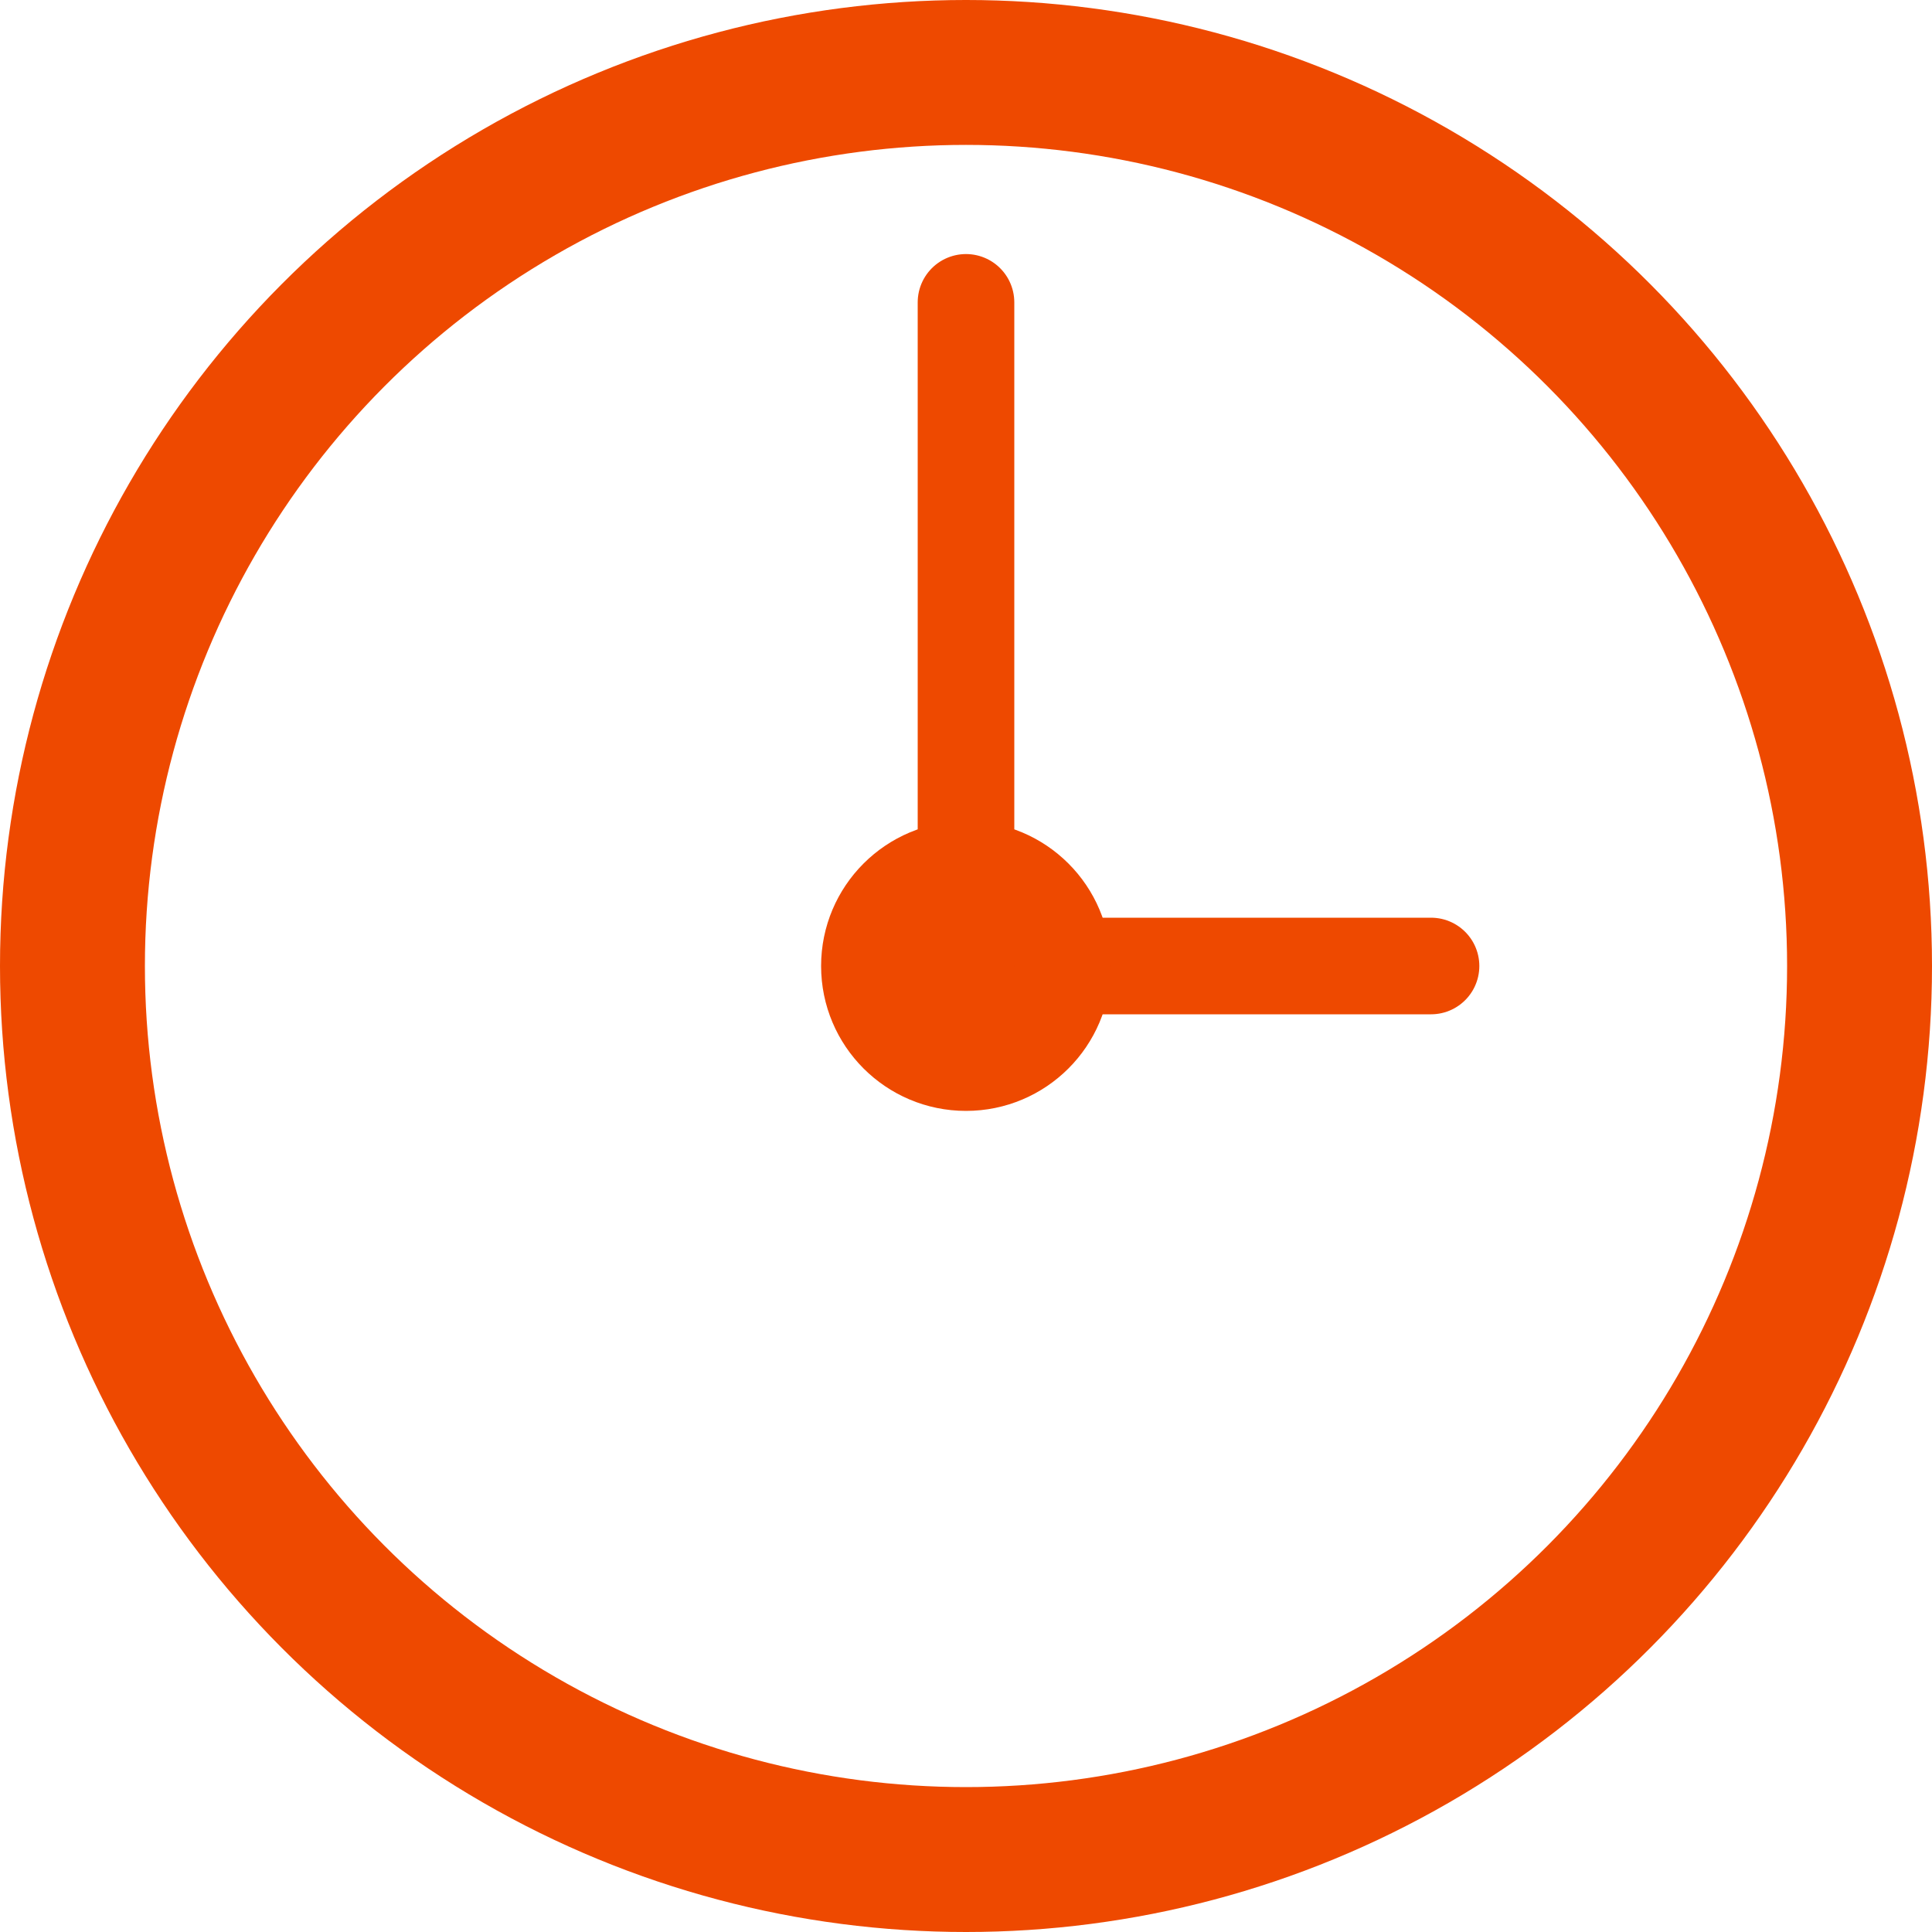
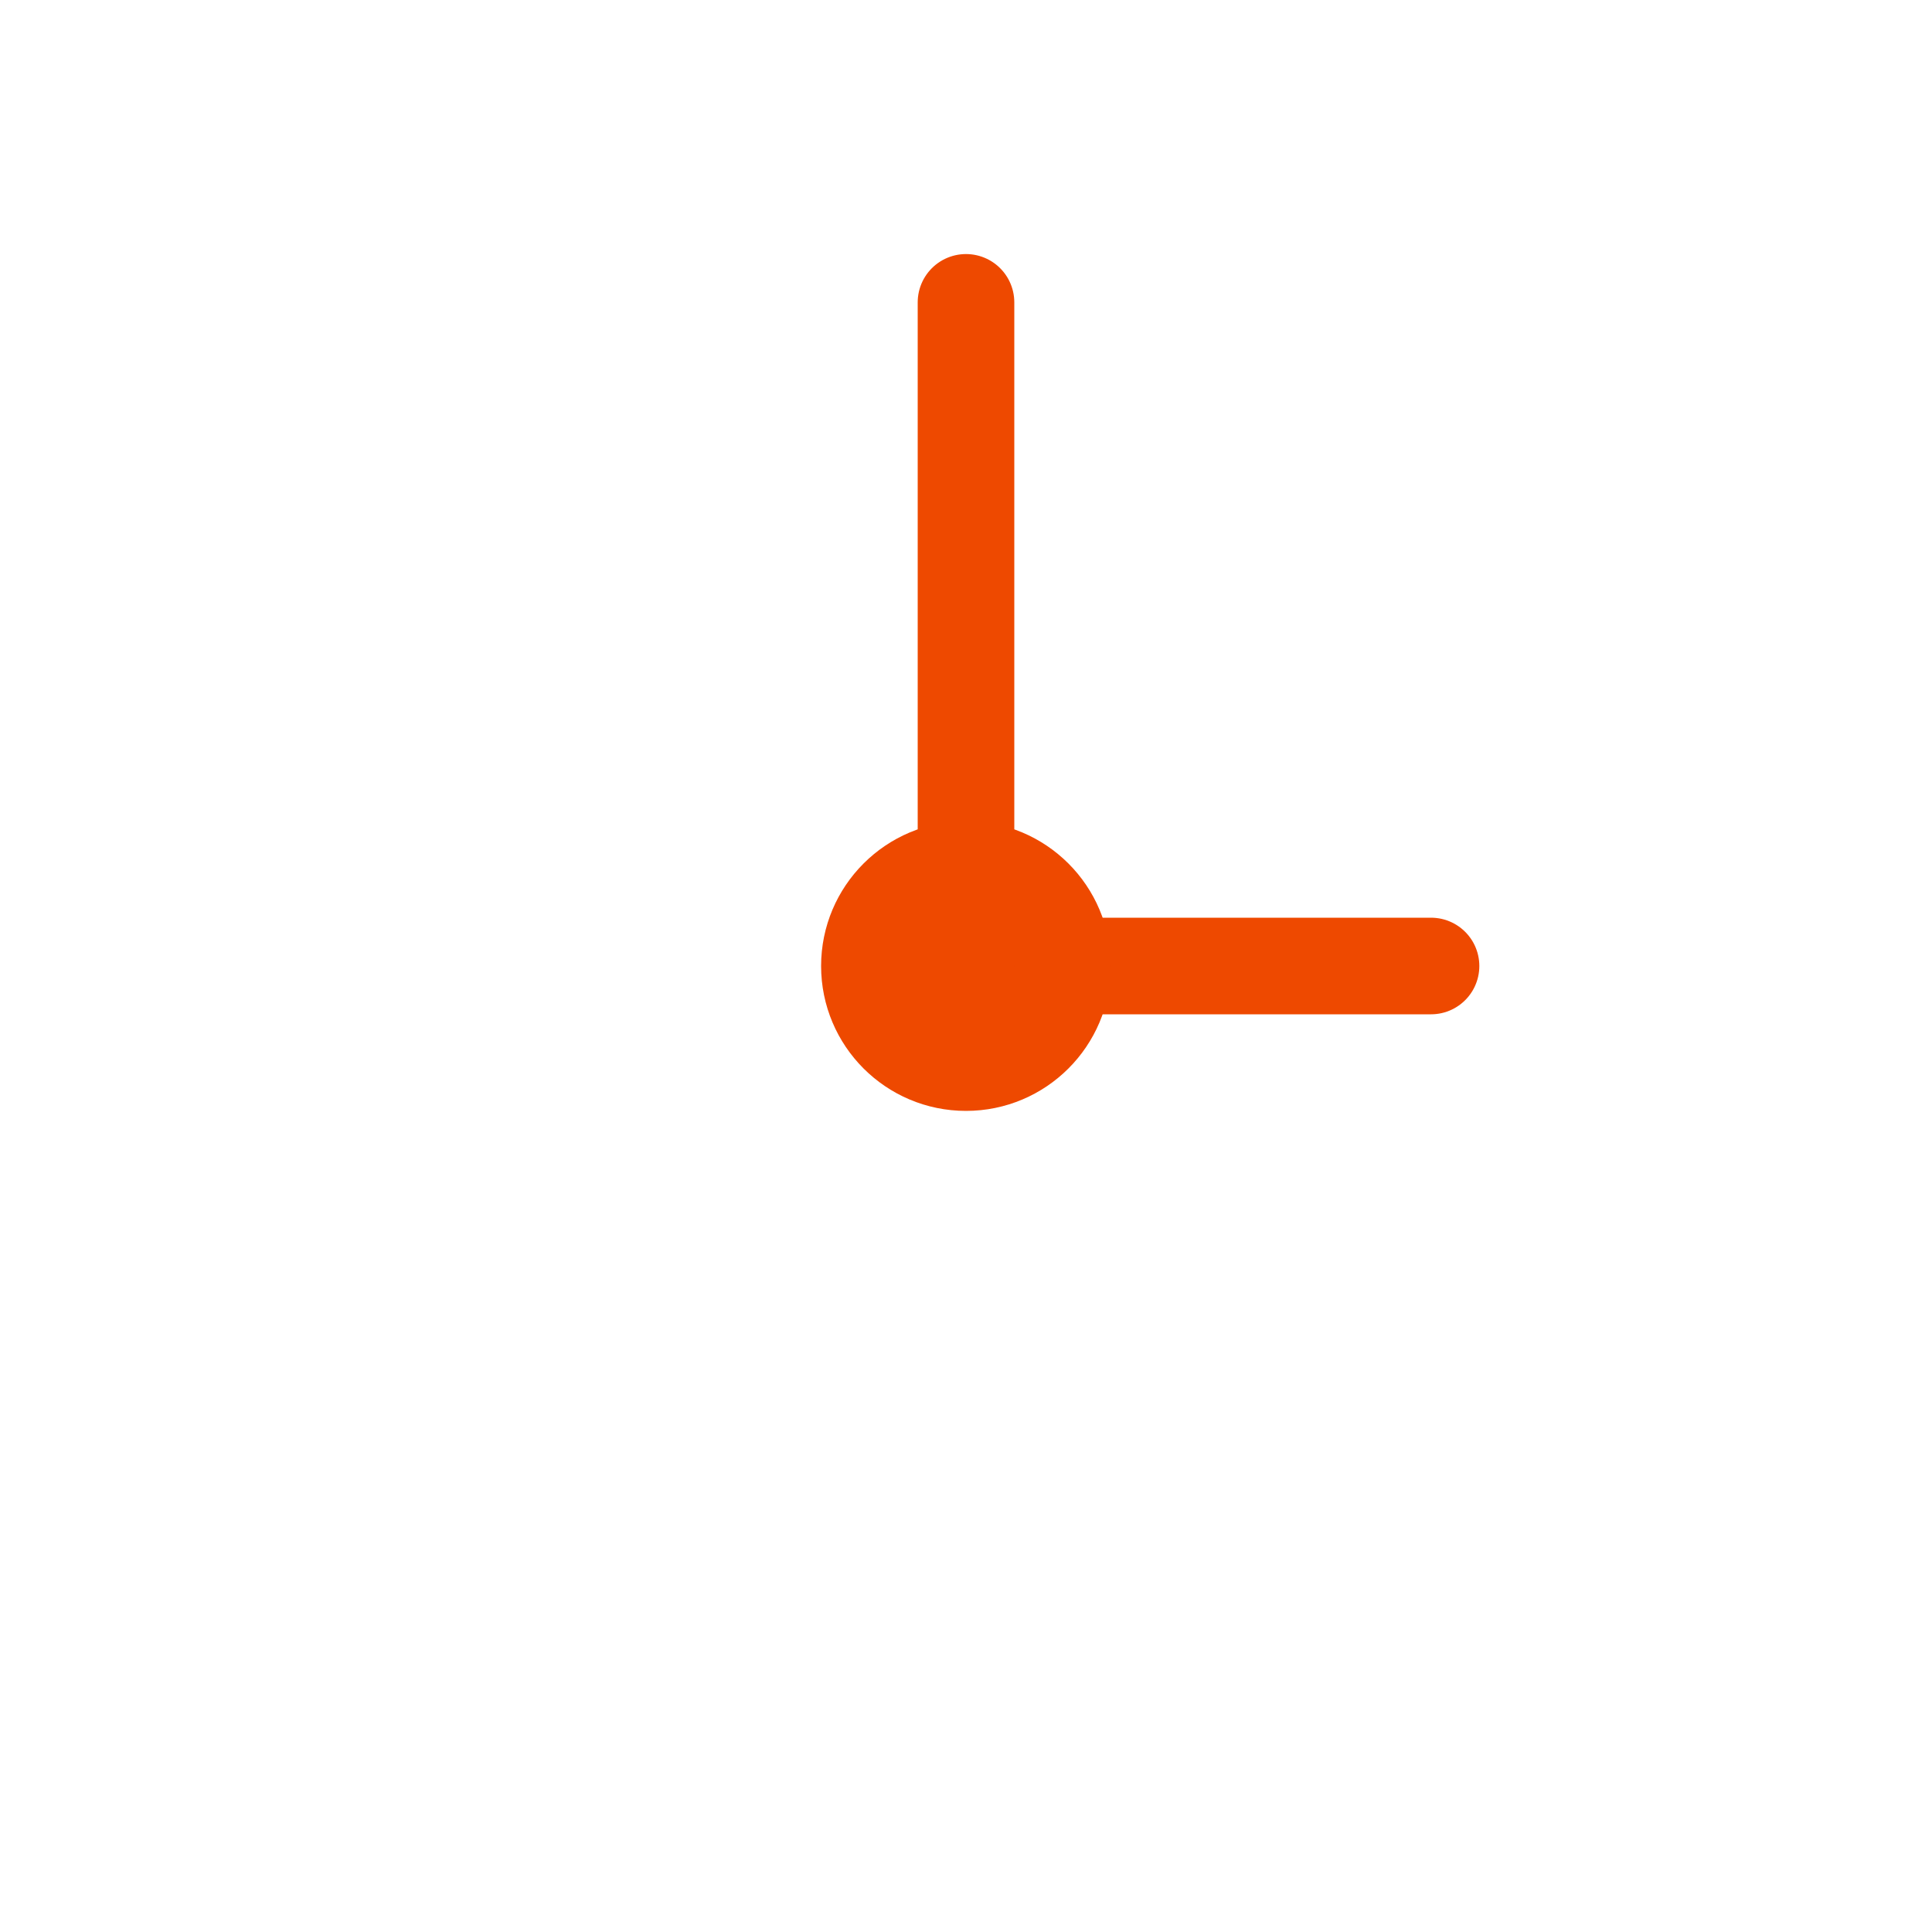
<svg xmlns="http://www.w3.org/2000/svg" width="20" height="20" viewBox="0 0 20 20">
  <g stroke="#EE4900" fill="none" fill-rule="evenodd">
-     <circle stroke-width="1.5" cx="10" cy="10" r="9.25" />
    <path stroke-linecap="round" d="M14.814 10H10V3.13" />
    <circle fill="#EE4900" cx="10" cy="10" r="1" />
  </g>
</svg>